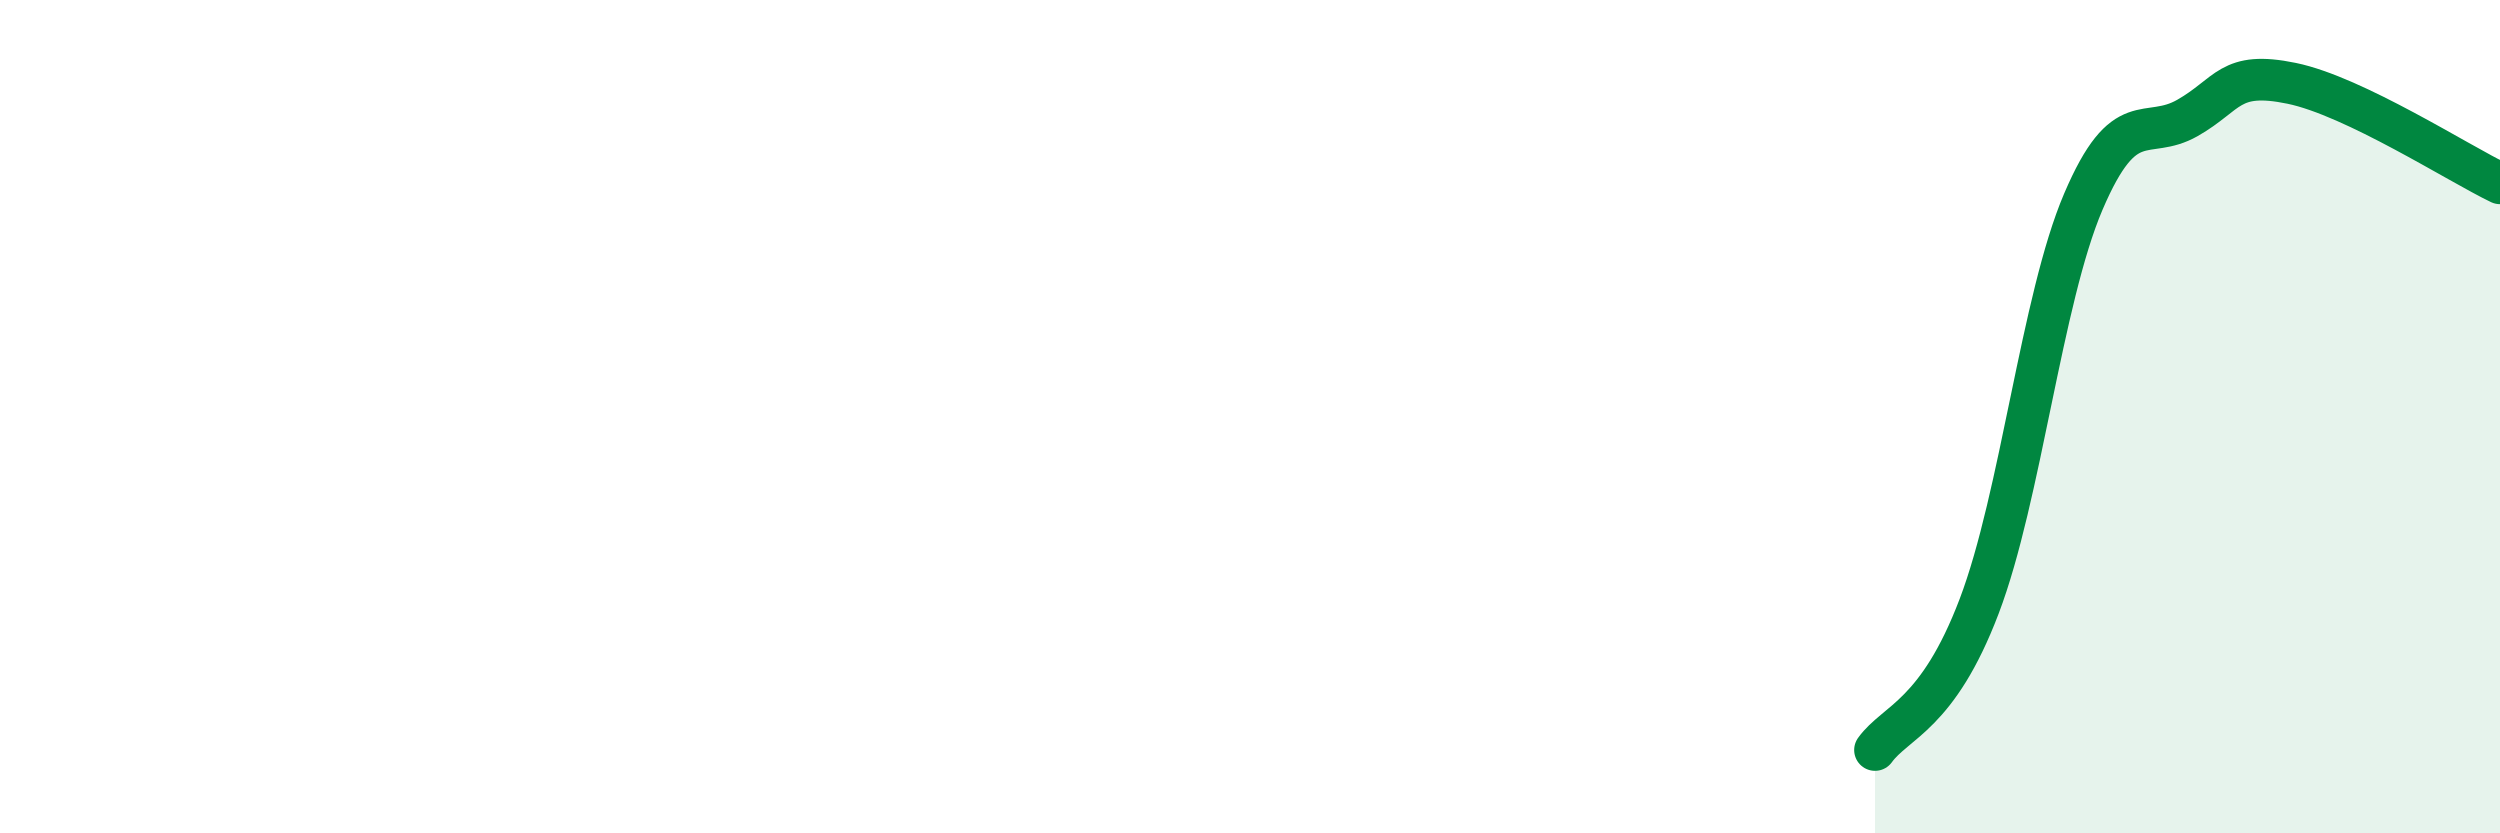
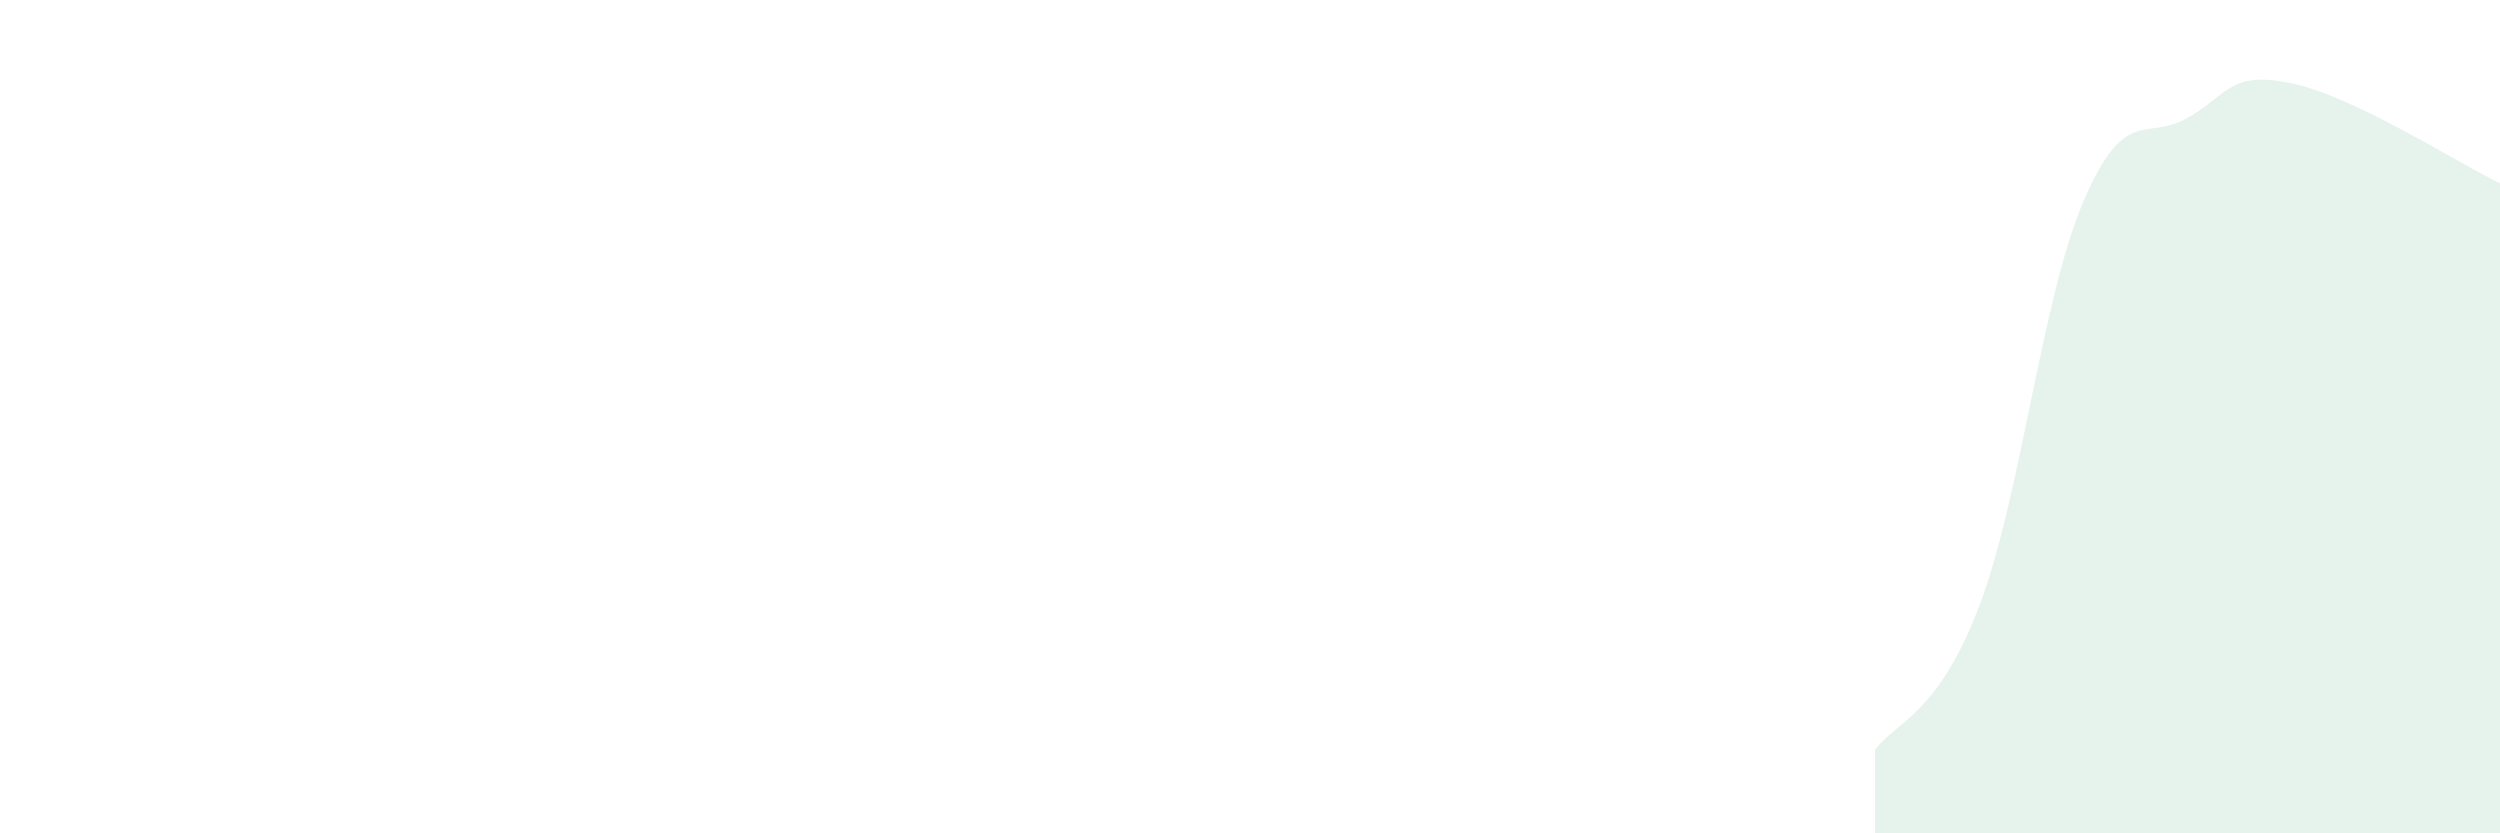
<svg xmlns="http://www.w3.org/2000/svg" width="60" height="20" viewBox="0 0 60 20">
  <path d="M 45,18 C 45.5,17.31 46.5,17.18 47.5,14.55 C 48.5,11.92 49,7.18 50,4.84 C 51,2.5 51.5,3.4 52.5,2.83 C 53.5,2.26 53.5,1.69 55,2 C 56.5,2.31 59,3.92 60,4.4L60 20L45 20Z" fill="#008740" opacity="0.1" stroke-linecap="round" stroke-linejoin="round" />
-   <path d="M 45,18 C 45.5,17.31 46.5,17.18 47.5,14.55 C 48.5,11.92 49,7.18 50,4.84 C 51,2.5 51.5,3.4 52.5,2.83 C 53.5,2.26 53.5,1.69 55,2 C 56.5,2.31 59,3.92 60,4.4" stroke="#008740" stroke-width="1" fill="none" stroke-linecap="round" stroke-linejoin="round" />
</svg>